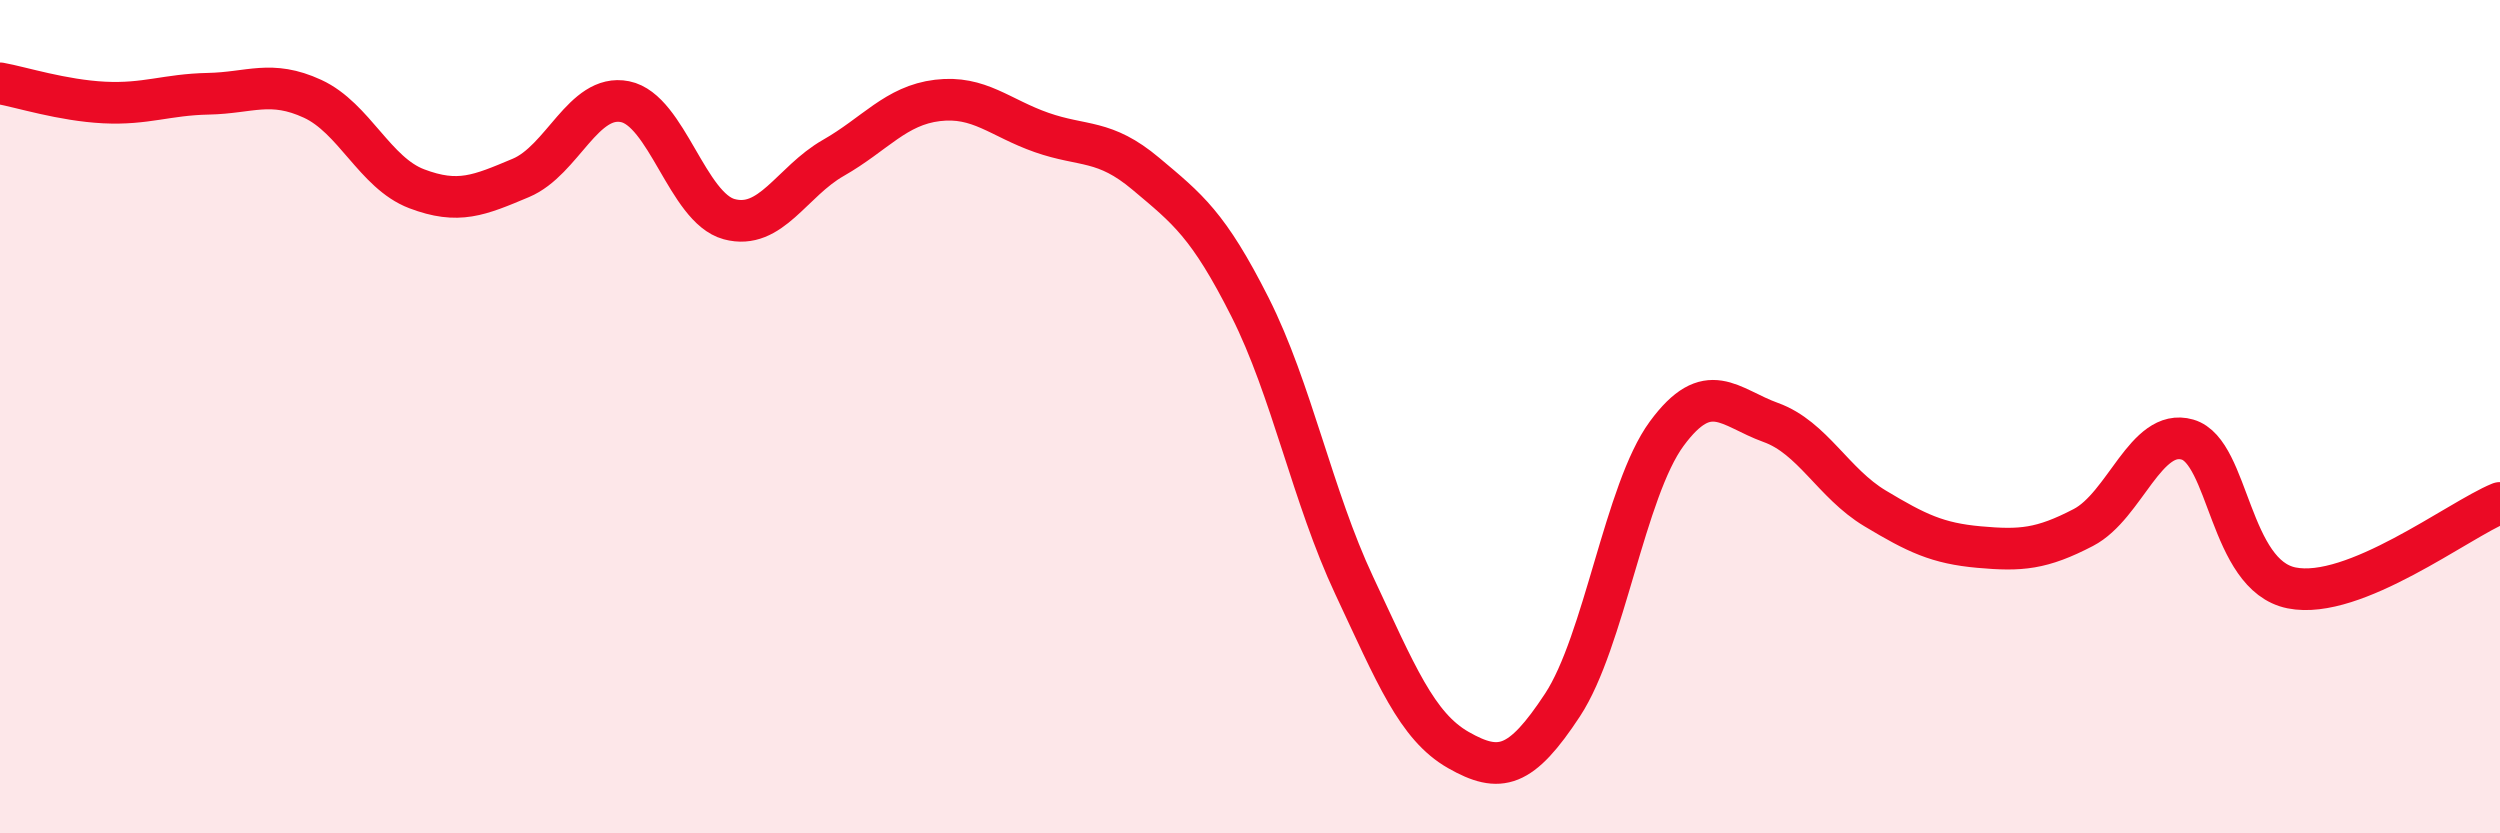
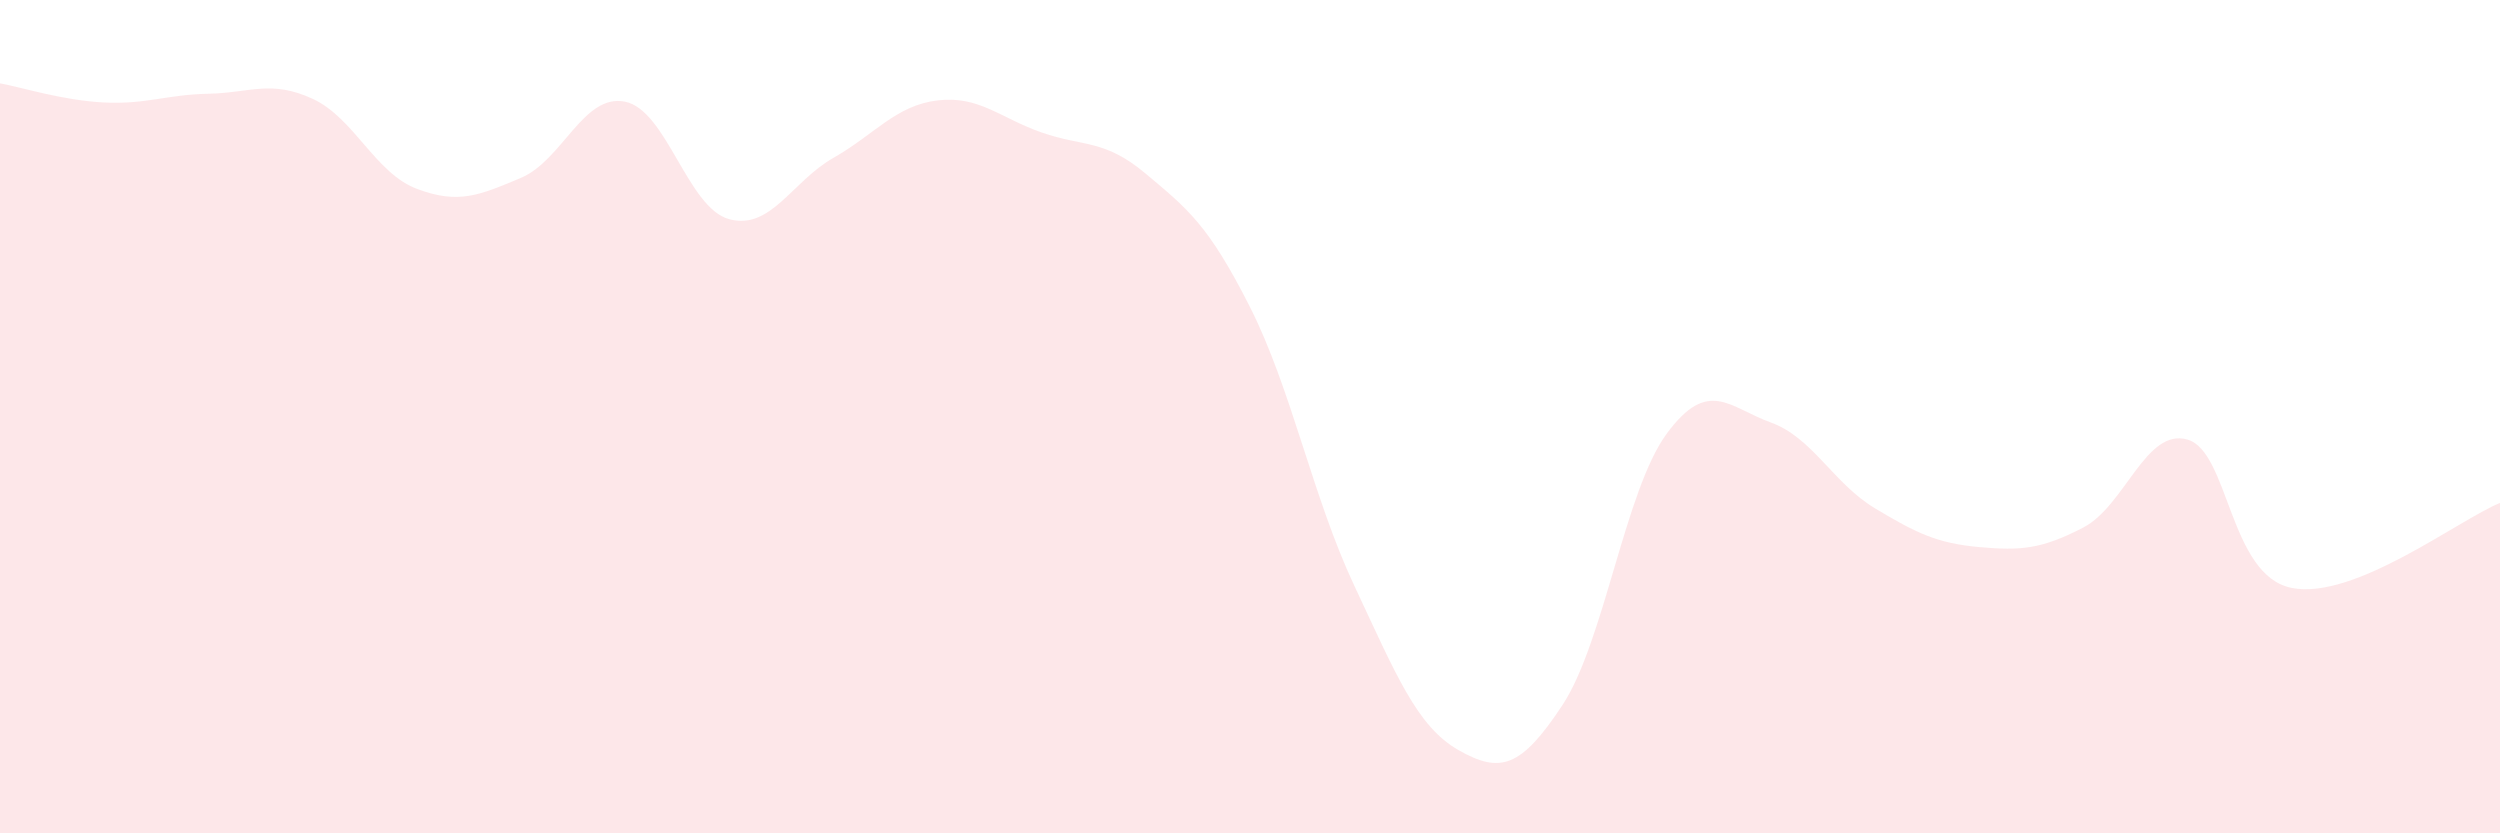
<svg xmlns="http://www.w3.org/2000/svg" width="60" height="20" viewBox="0 0 60 20">
  <path d="M 0,2 C 0.5,2.09 1.5,2.41 2.5,2.46 C 3.5,2.51 4,2.27 5,2.25 C 6,2.23 6.5,1.91 7.5,2.37 C 8.5,2.83 9,4.15 10,4.53 C 11,4.91 11.5,4.69 12.5,4.27 C 13.5,3.85 14,2.24 15,2.44 C 16,2.64 16.5,4.99 17.5,5.26 C 18.5,5.53 19,4.36 20,3.79 C 21,3.22 21.5,2.53 22.5,2.41 C 23.5,2.29 24,2.83 25,3.18 C 26,3.53 26.5,3.33 27.5,4.17 C 28.5,5.01 29,5.39 30,7.37 C 31,9.35 31.5,11.92 32.5,14.05 C 33.5,16.18 34,17.43 35,18 C 36,18.57 36.5,18.44 37.5,16.92 C 38.5,15.4 39,11.77 40,10.41 C 41,9.05 41.5,9.78 42.5,10.14 C 43.5,10.5 44,11.6 45,12.2 C 46,12.8 46.5,13.04 47.5,13.13 C 48.5,13.22 49,13.18 50,12.66 C 51,12.14 51.5,10.26 52.5,10.55 C 53.5,10.84 53.5,13.81 55,14.11 C 56.5,14.41 59,12.48 60,12.07L60 20L0 20Z" fill="#EB0A25" opacity="0.1" stroke-linecap="round" stroke-linejoin="round" />
-   <path d="M 0,2 C 0.5,2.09 1.5,2.41 2.5,2.46 C 3.5,2.51 4,2.27 5,2.25 C 6,2.23 6.5,1.91 7.5,2.37 C 8.5,2.83 9,4.15 10,4.53 C 11,4.91 11.5,4.69 12.5,4.27 C 13.5,3.85 14,2.24 15,2.44 C 16,2.64 16.5,4.99 17.5,5.26 C 18.5,5.53 19,4.36 20,3.79 C 21,3.22 21.5,2.53 22.5,2.41 C 23.5,2.29 24,2.83 25,3.18 C 26,3.53 26.5,3.33 27.5,4.17 C 28.5,5.01 29,5.39 30,7.37 C 31,9.35 31.5,11.92 32.5,14.05 C 33.5,16.18 34,17.43 35,18 C 36,18.57 36.5,18.44 37.5,16.92 C 38.5,15.4 39,11.77 40,10.41 C 41,9.05 41.5,9.78 42.5,10.14 C 43.5,10.5 44,11.6 45,12.2 C 46,12.8 46.5,13.04 47.5,13.13 C 48.5,13.22 49,13.18 50,12.66 C 51,12.14 51.5,10.26 52.5,10.55 C 53.5,10.84 53.5,13.81 55,14.11 C 56.5,14.41 59,12.48 60,12.07" stroke="#EB0A25" stroke-width="1" fill="none" stroke-linecap="round" stroke-linejoin="round" />
</svg>